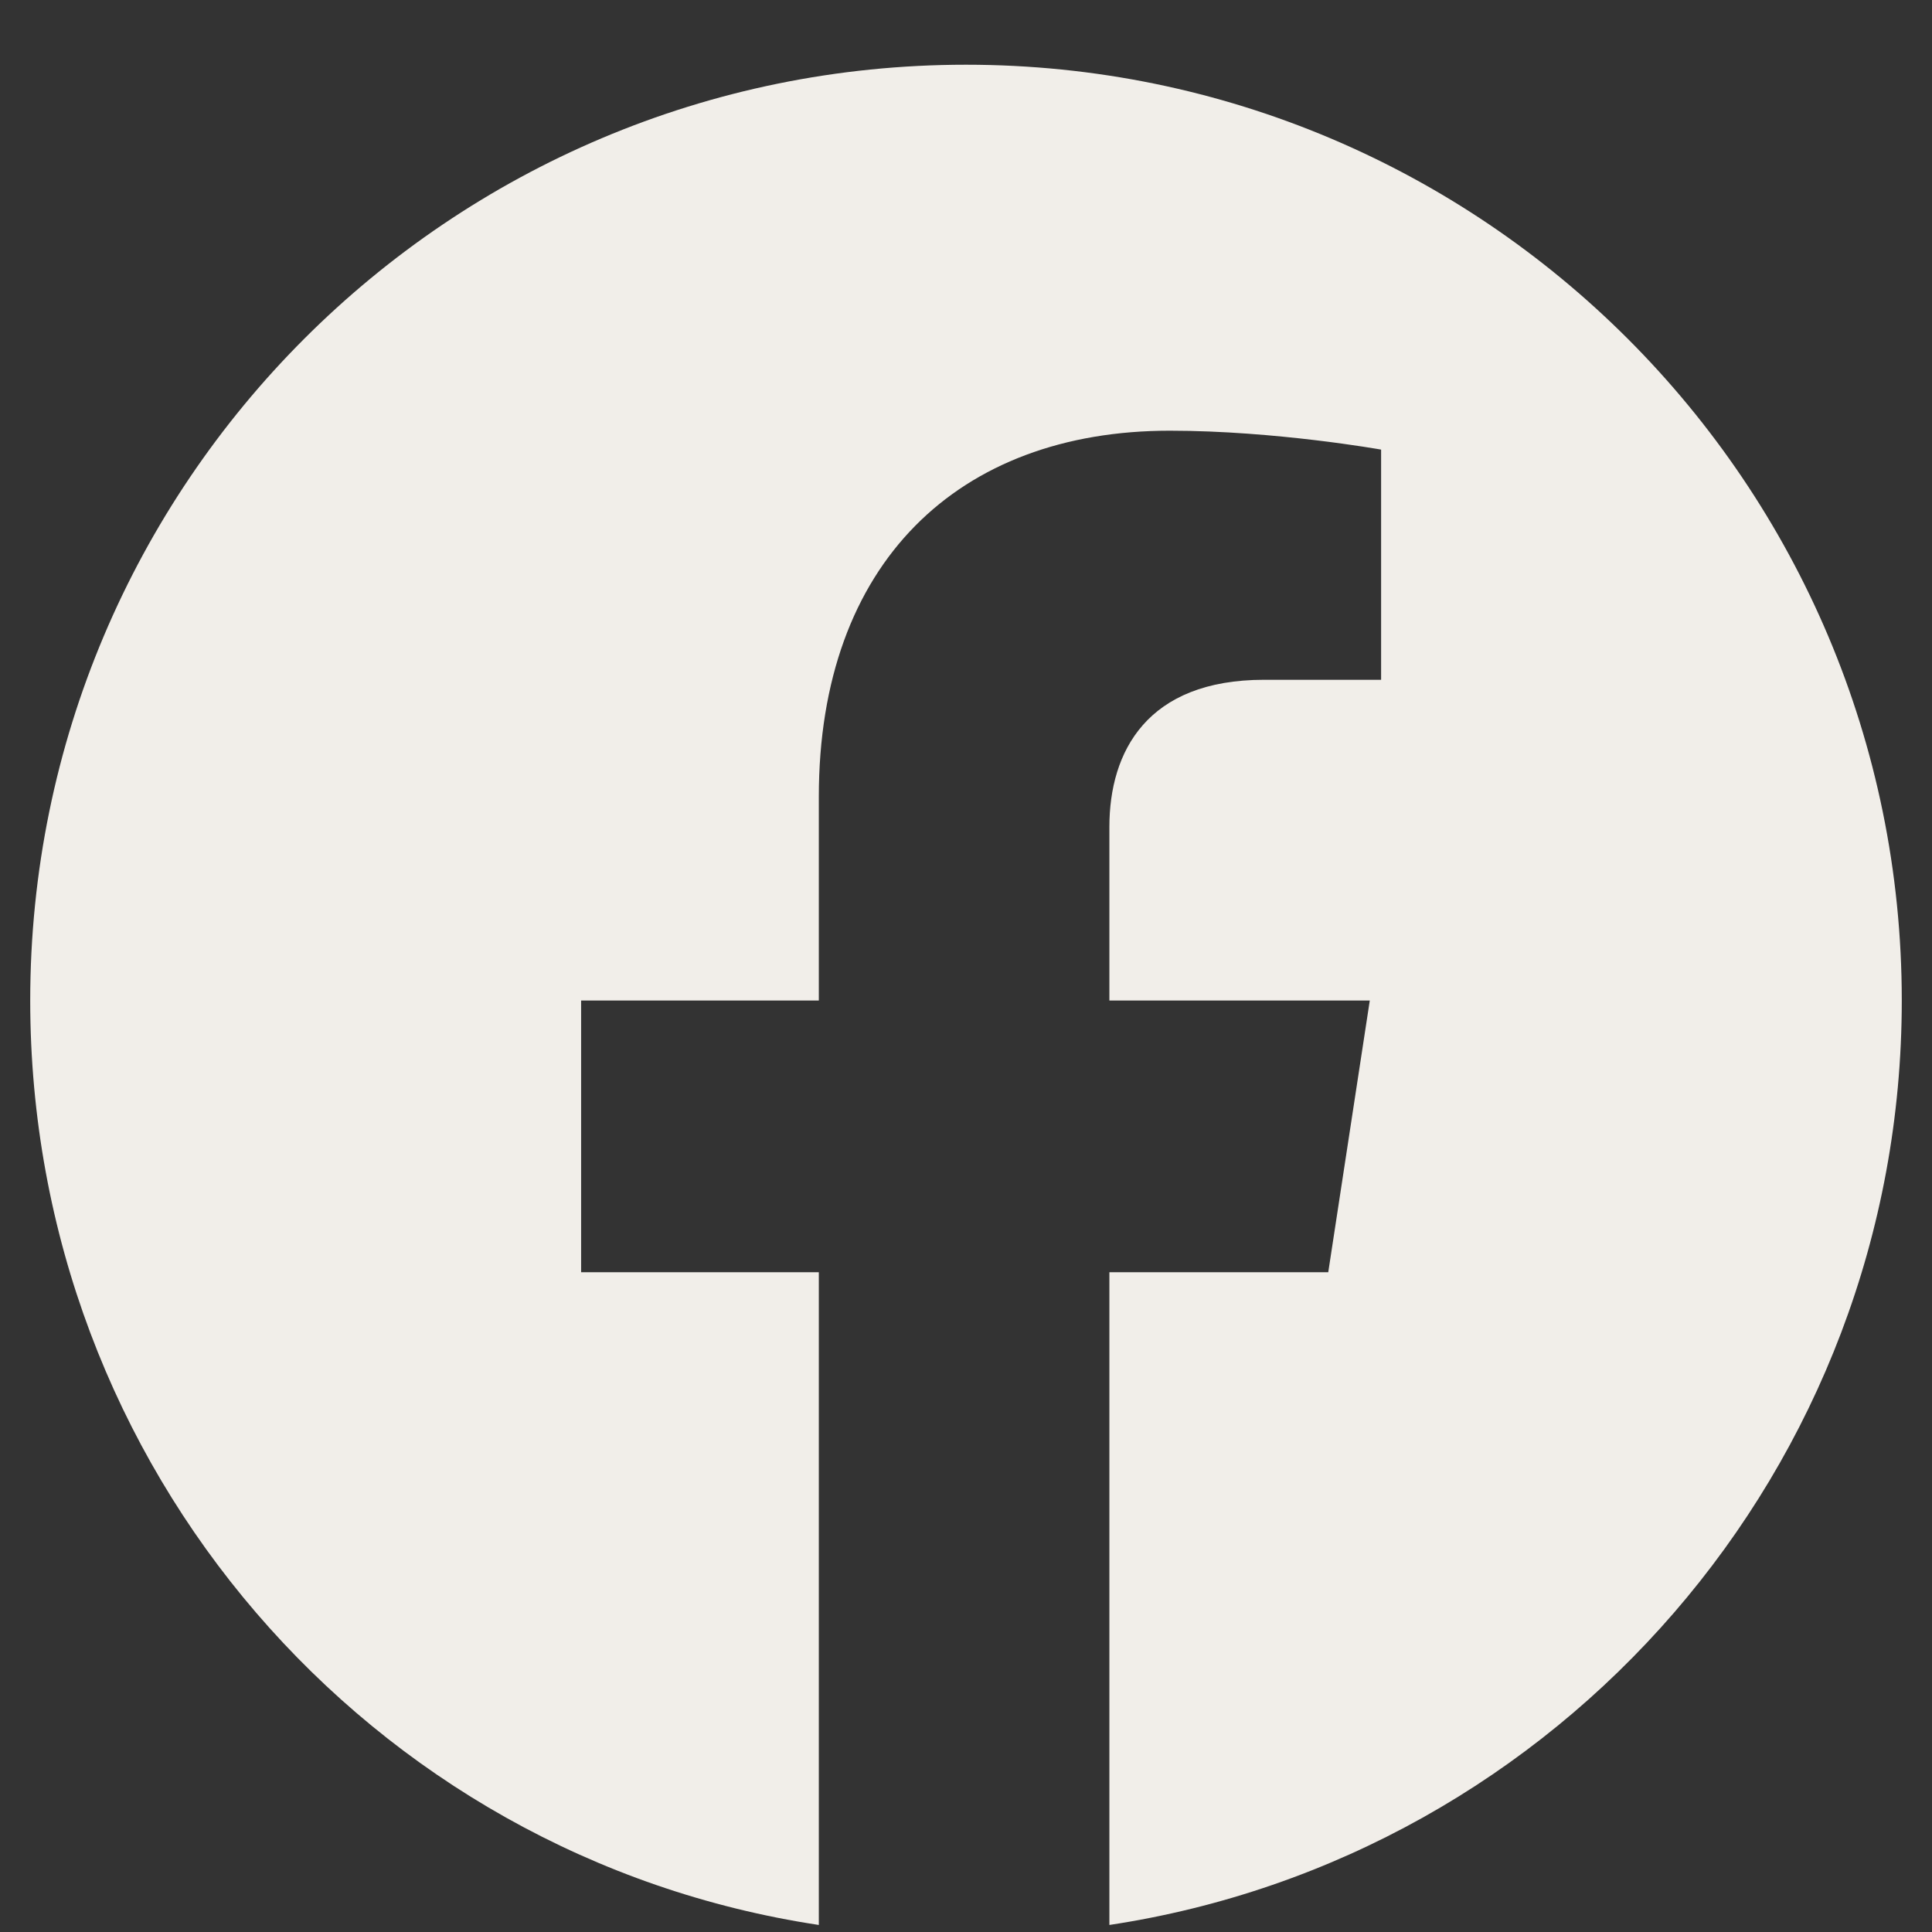
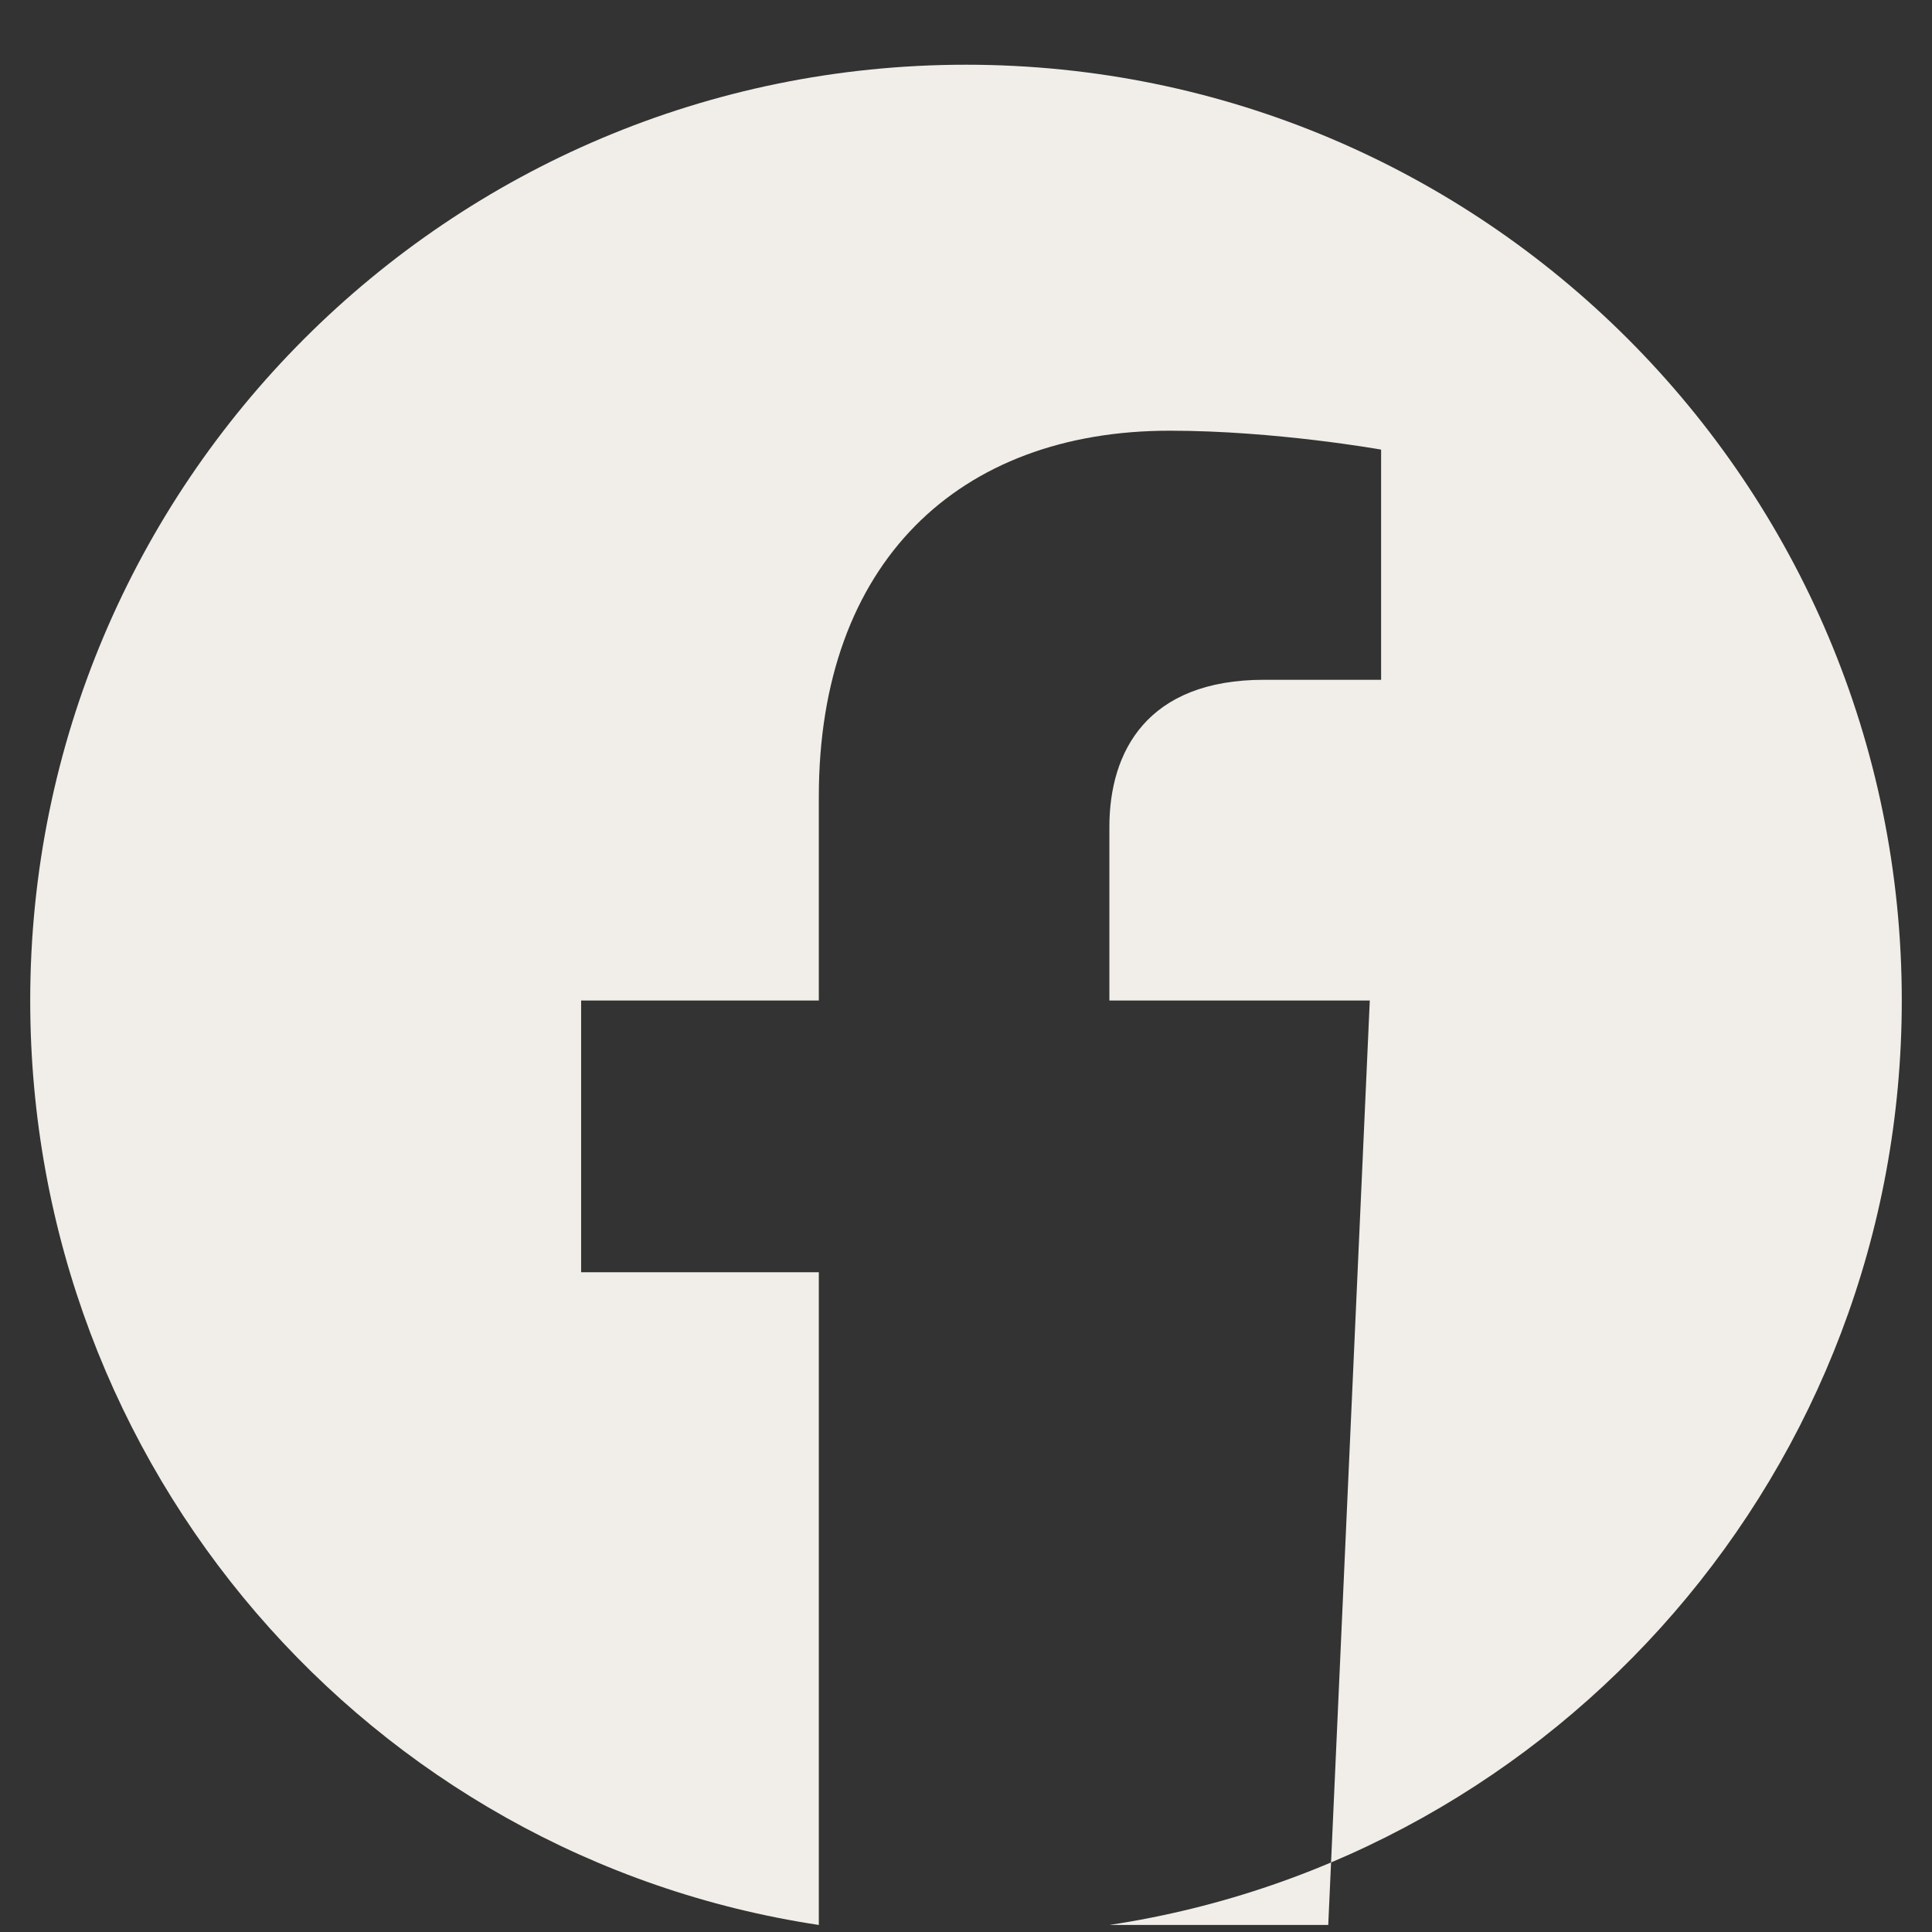
<svg xmlns="http://www.w3.org/2000/svg" width="28" height="28" viewBox="0 0 28 28" fill="none">
  <rect x="0" y="0" width="28" height="28" fill="#333333" stroke="none" />
-   <path d="M27.562 14.5C27.562 21.281 22.586 26.914 16.078 27.898V18.438H19.25L19.852 14.5H16.078V11.984C16.078 10.891 16.625 9.852 18.32 9.852H20.016V6.516C20.016 6.516 18.484 6.242 16.953 6.242C13.891 6.242 11.867 8.156 11.867 11.547V14.5H8.422V18.438H11.867V27.898C5.359 26.914 0.438 21.281 0.438 14.5C0.438 7.008 6.508 0.938 14 0.938C21.492 0.938 27.562 7.008 27.562 14.5Z" fill="#F1EEE9" />
+   <path d="M27.562 14.5C27.562 21.281 22.586 26.914 16.078 27.898H19.25L19.852 14.5H16.078V11.984C16.078 10.891 16.625 9.852 18.32 9.852H20.016V6.516C20.016 6.516 18.484 6.242 16.953 6.242C13.891 6.242 11.867 8.156 11.867 11.547V14.5H8.422V18.438H11.867V27.898C5.359 26.914 0.438 21.281 0.438 14.5C0.438 7.008 6.508 0.938 14 0.938C21.492 0.938 27.562 7.008 27.562 14.5Z" fill="#F1EEE9" />
</svg>